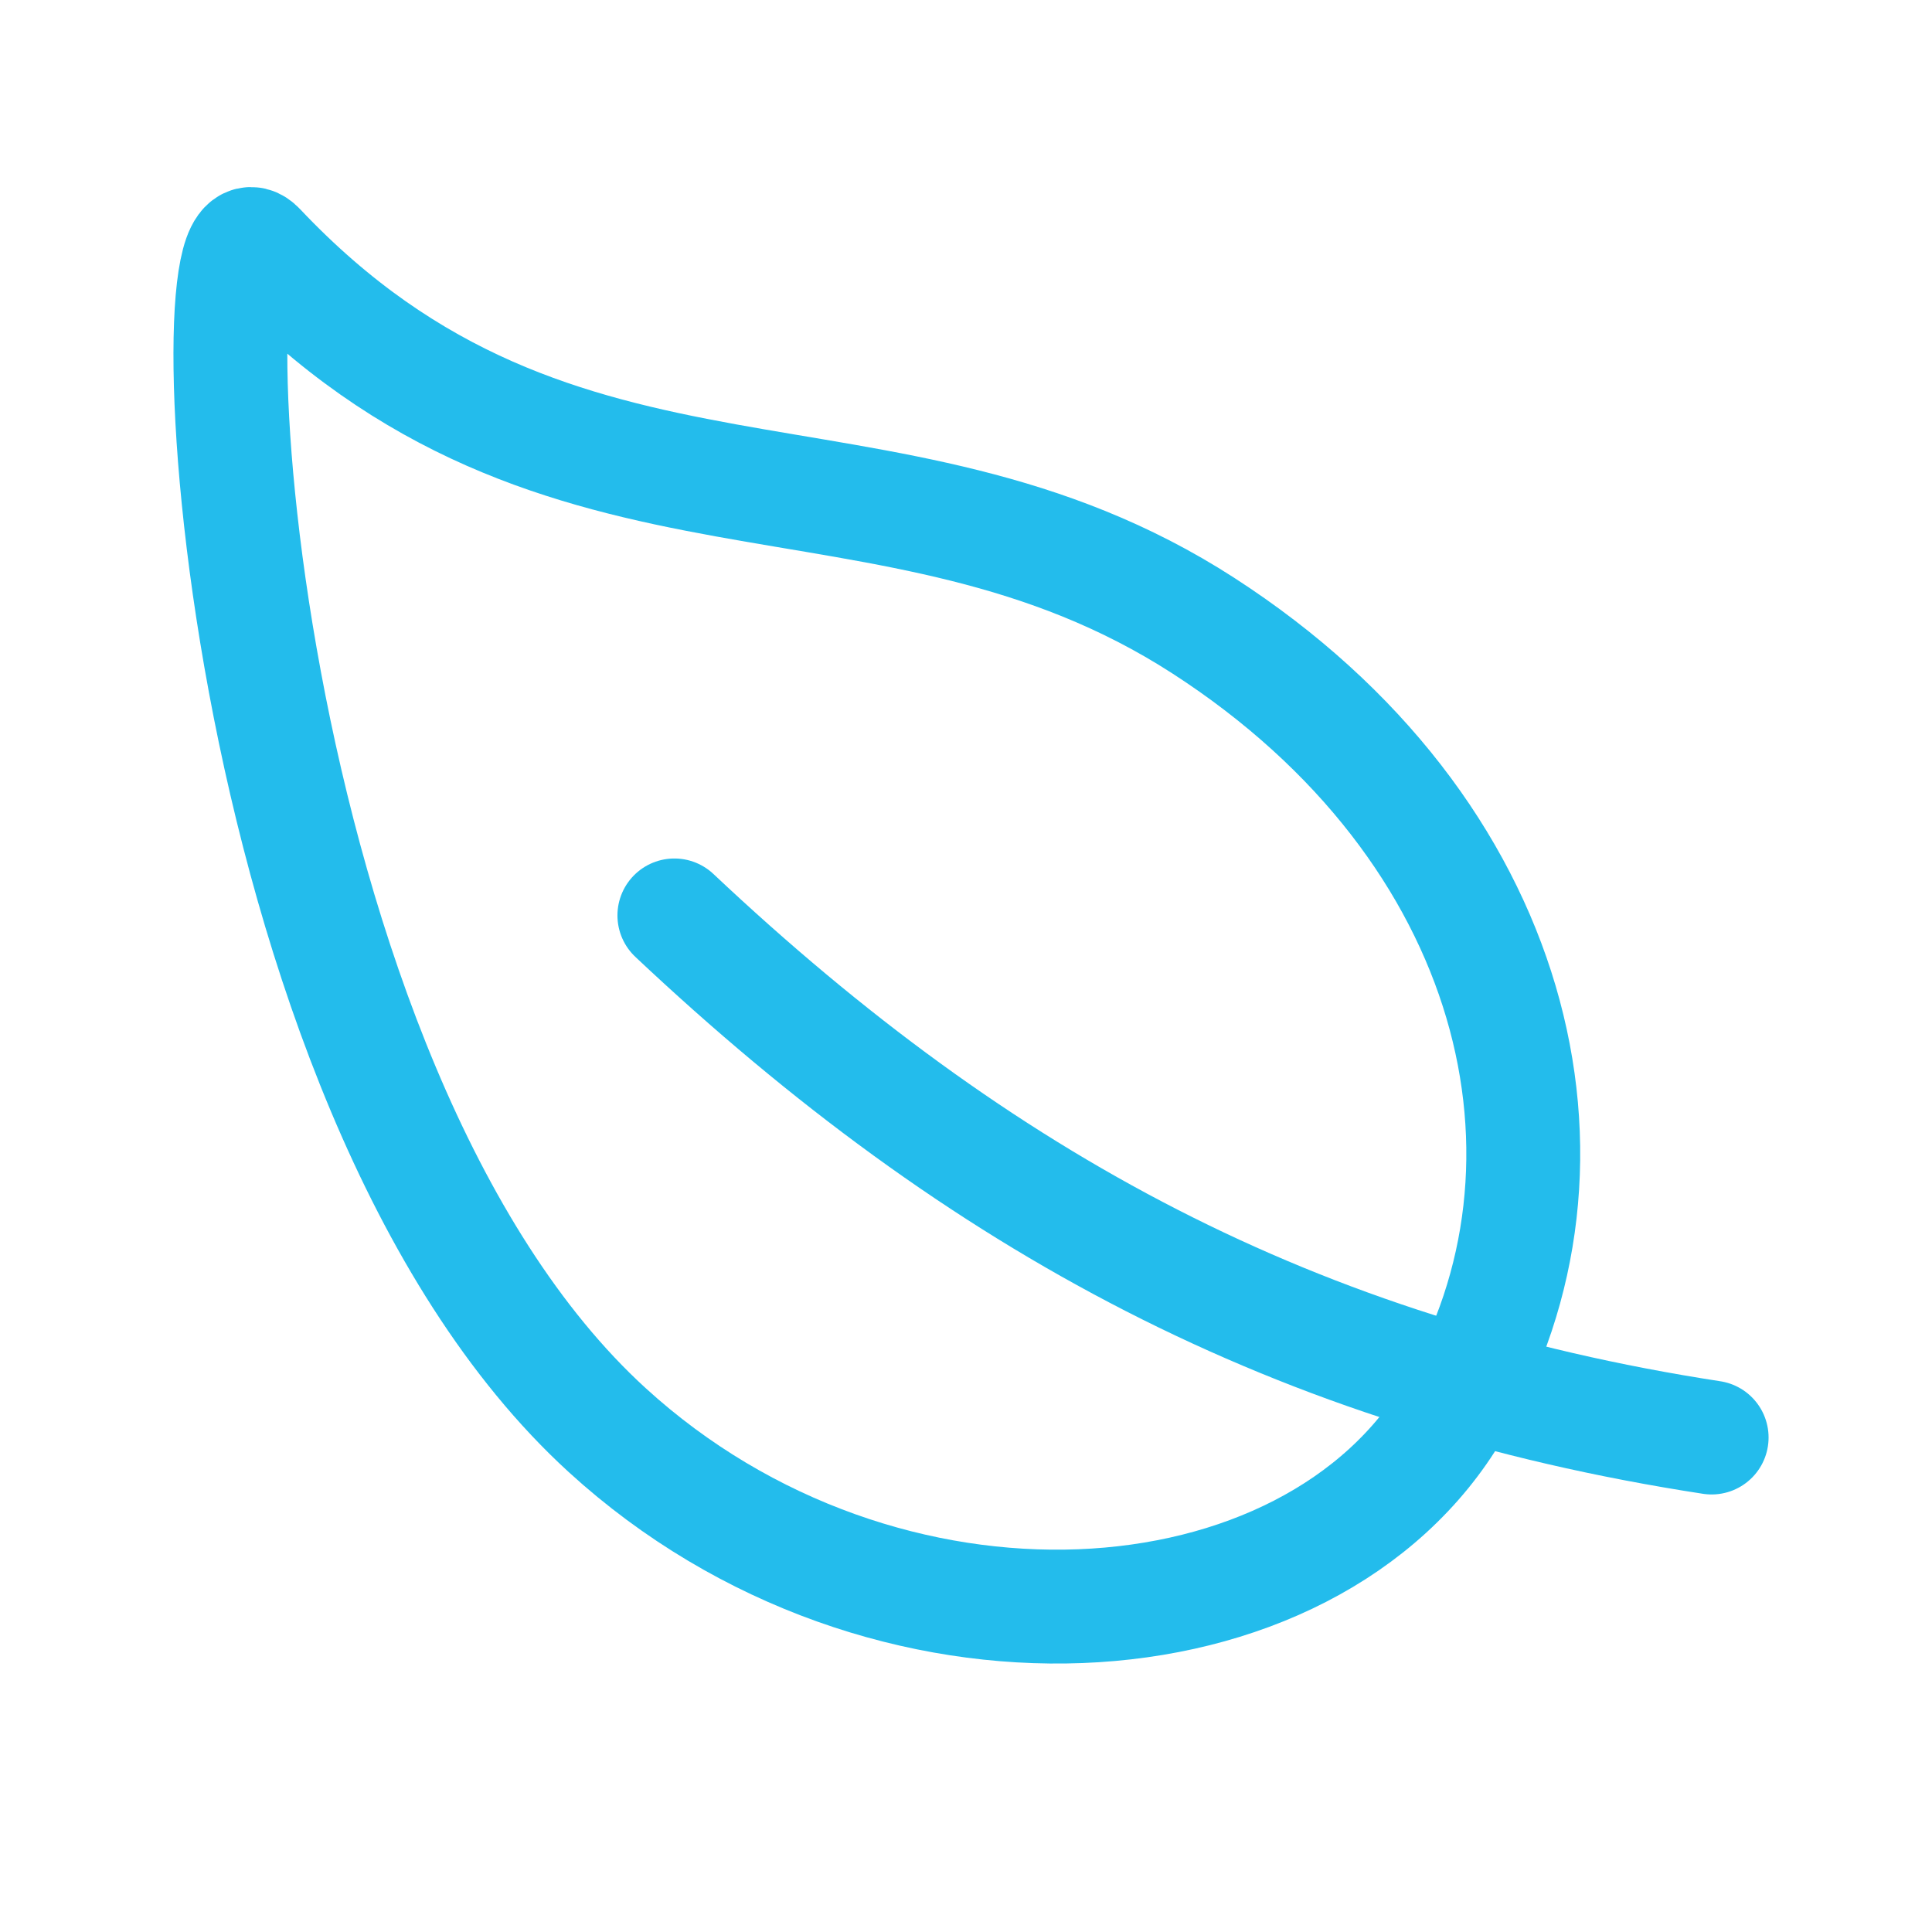
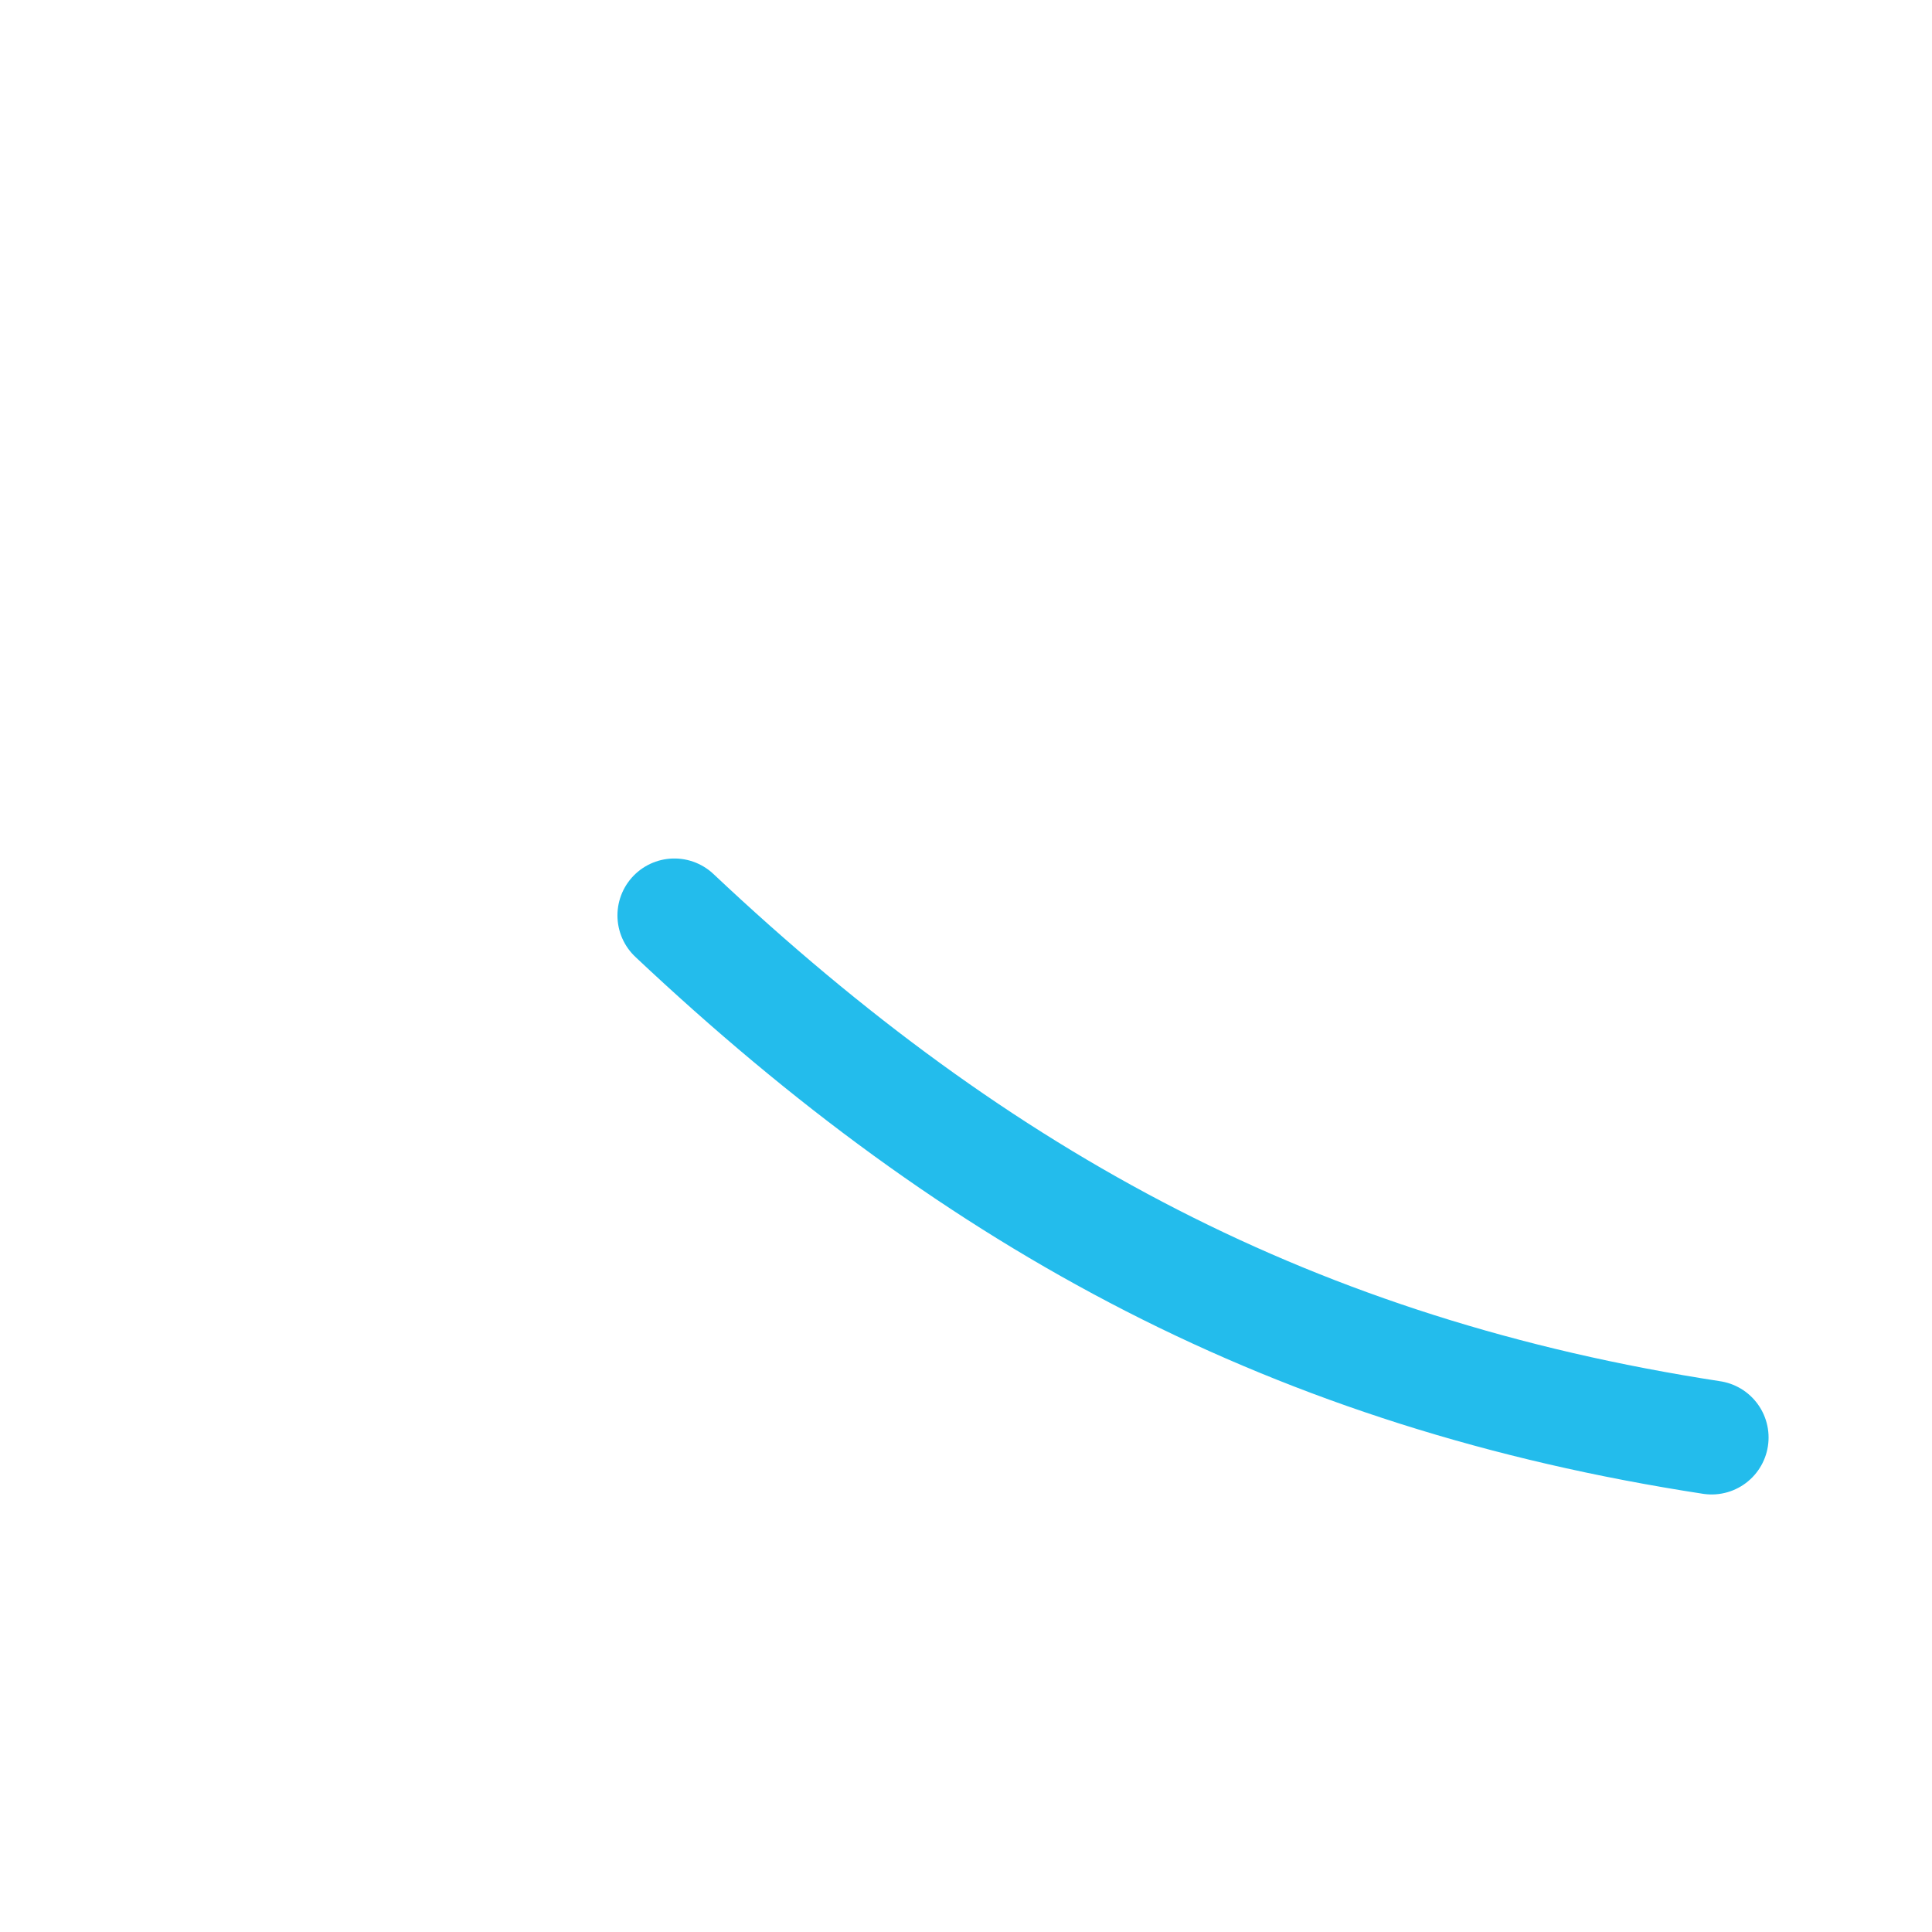
<svg xmlns="http://www.w3.org/2000/svg" width="17" height="17" viewBox="0 0 17 17" fill="none">
-   <path d="M10.588 5.505C7.809 3.71 4.933 4.998 2.277 2.185C1.658 1.529 2.017 9.546 5.343 12.584C7.774 14.804 11.529 14.556 12.795 12.399C14.06 10.243 13.366 7.299 10.588 5.505Z" stroke="rgb(35,188,236)" stroke-width="1.002" stroke-linecap="round" stroke-linejoin="round" />
  <path d="M5.934 8.055C8.622 10.586 11.404 12.087 15.061 12.649" stroke="rgb(35,188,236)" stroke-width="1.002" stroke-linecap="round" stroke-linejoin="round" />
</svg>